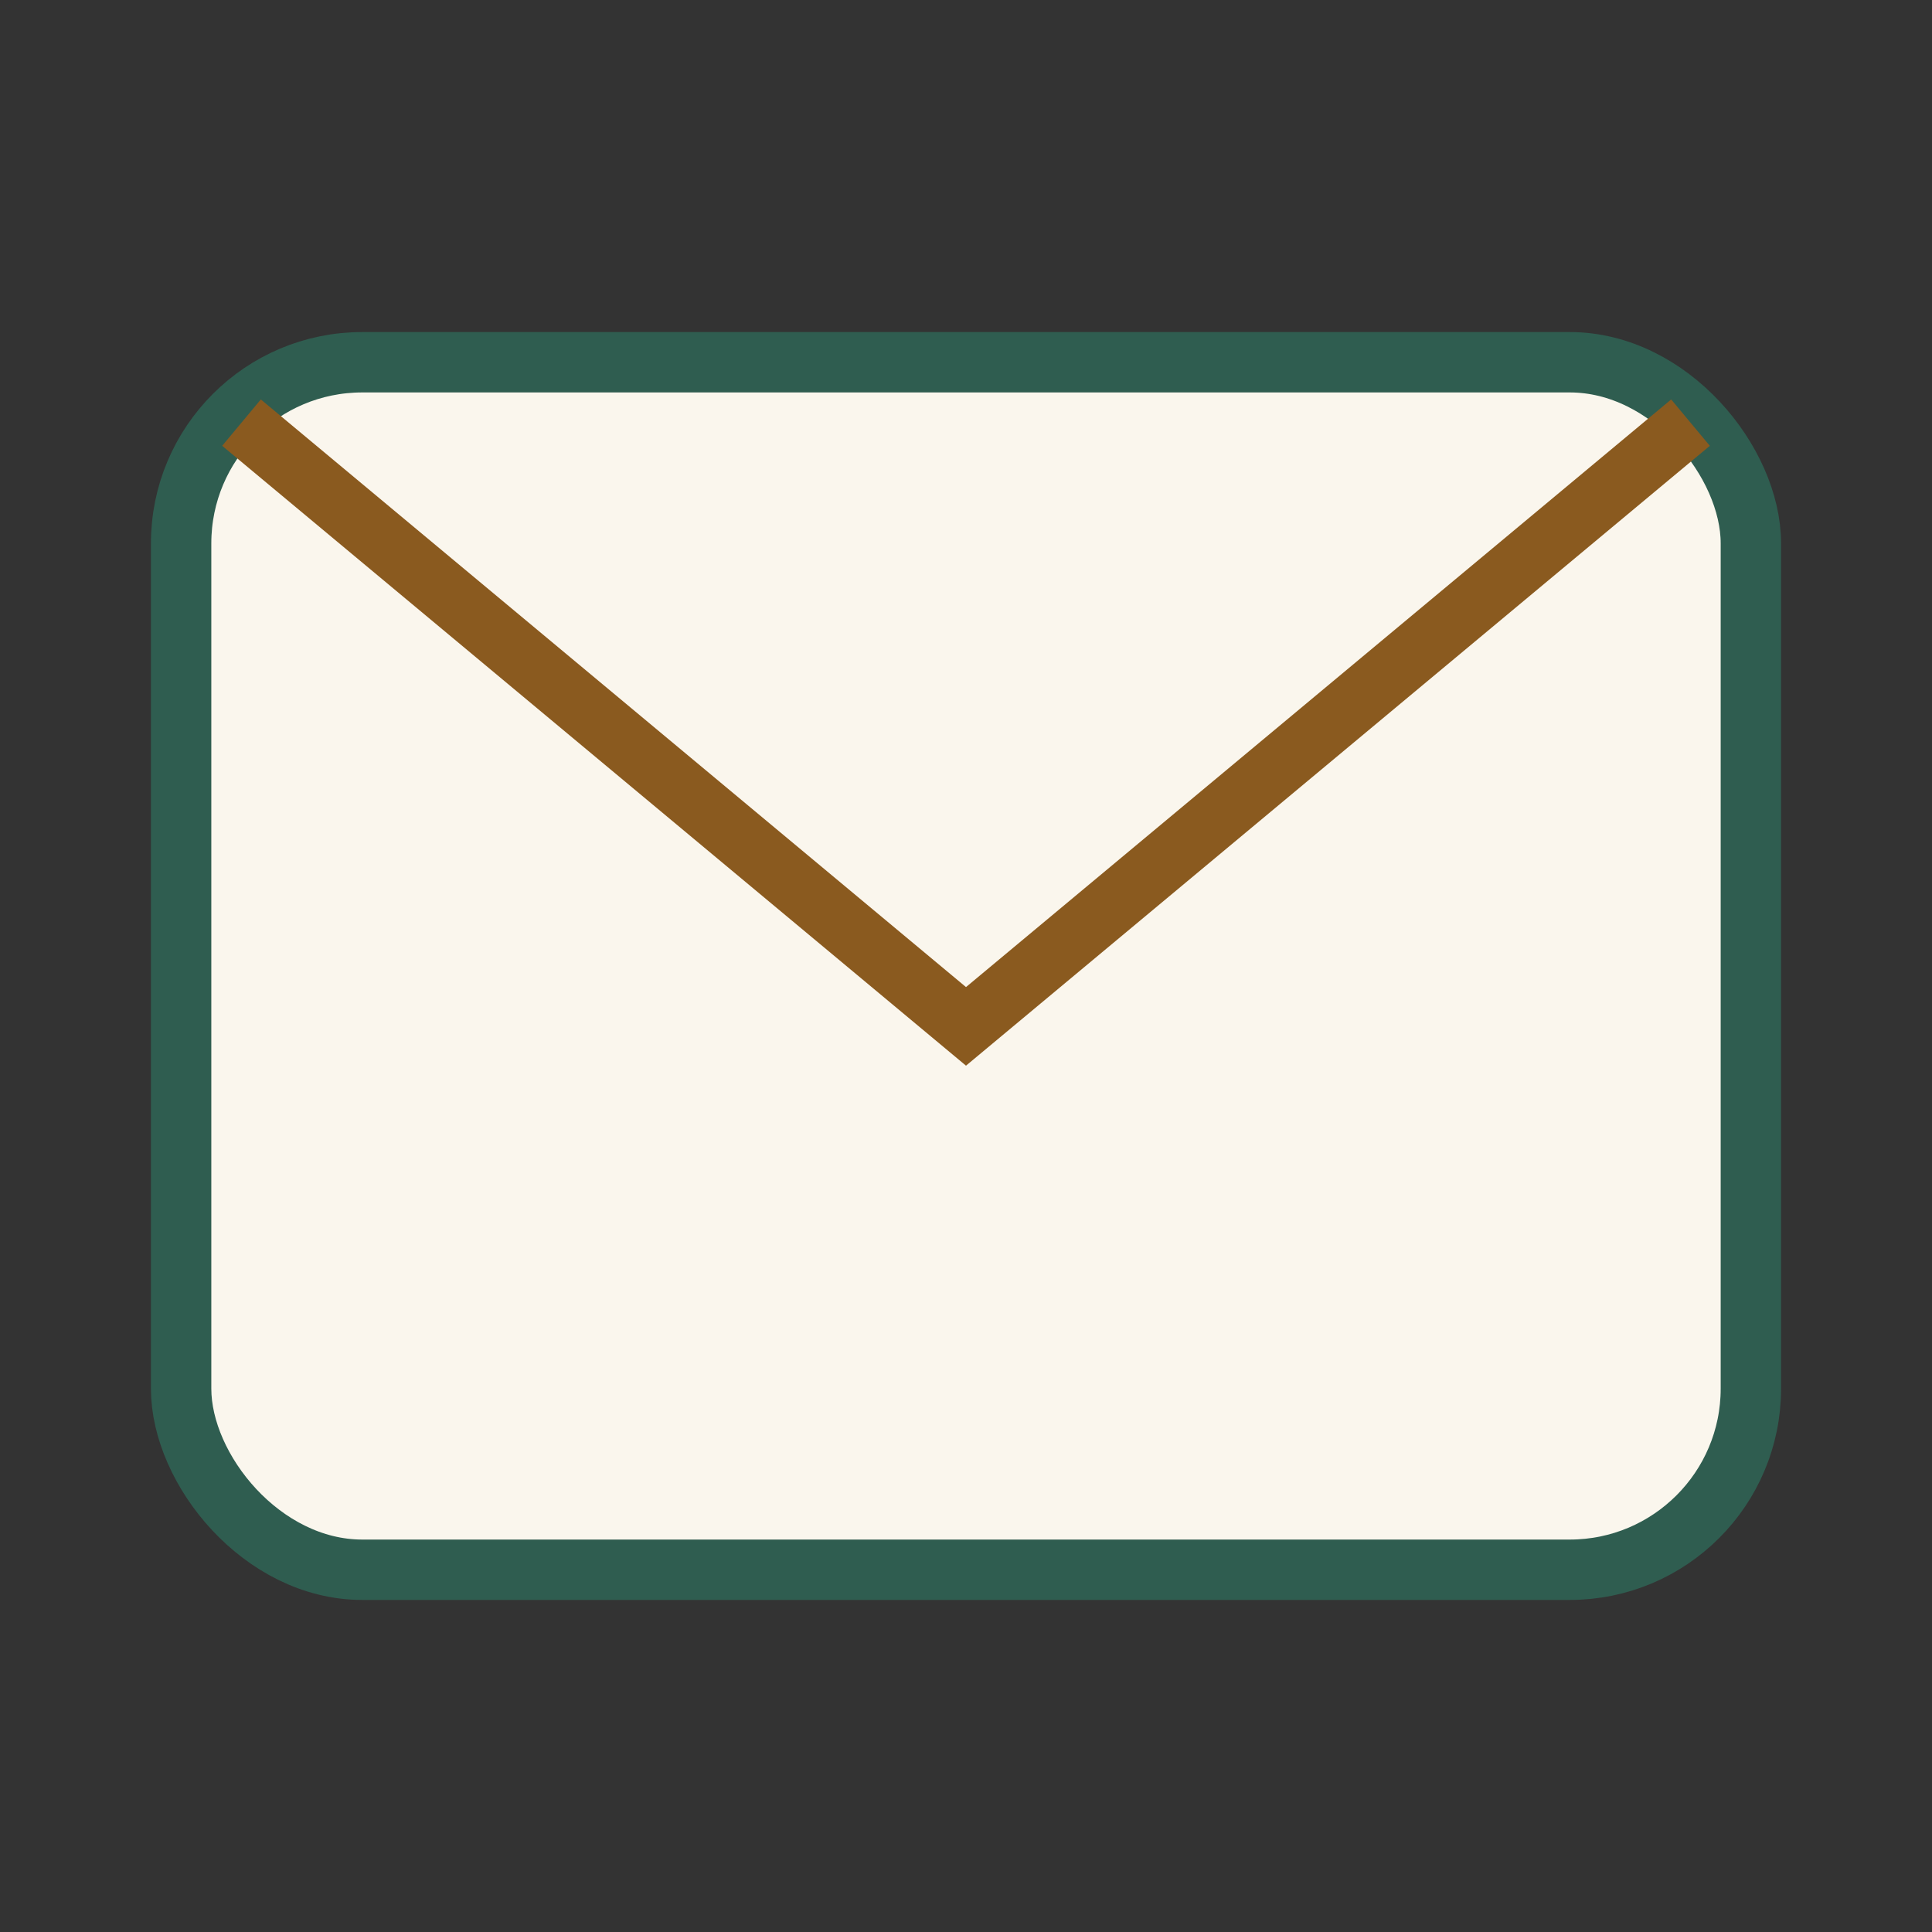
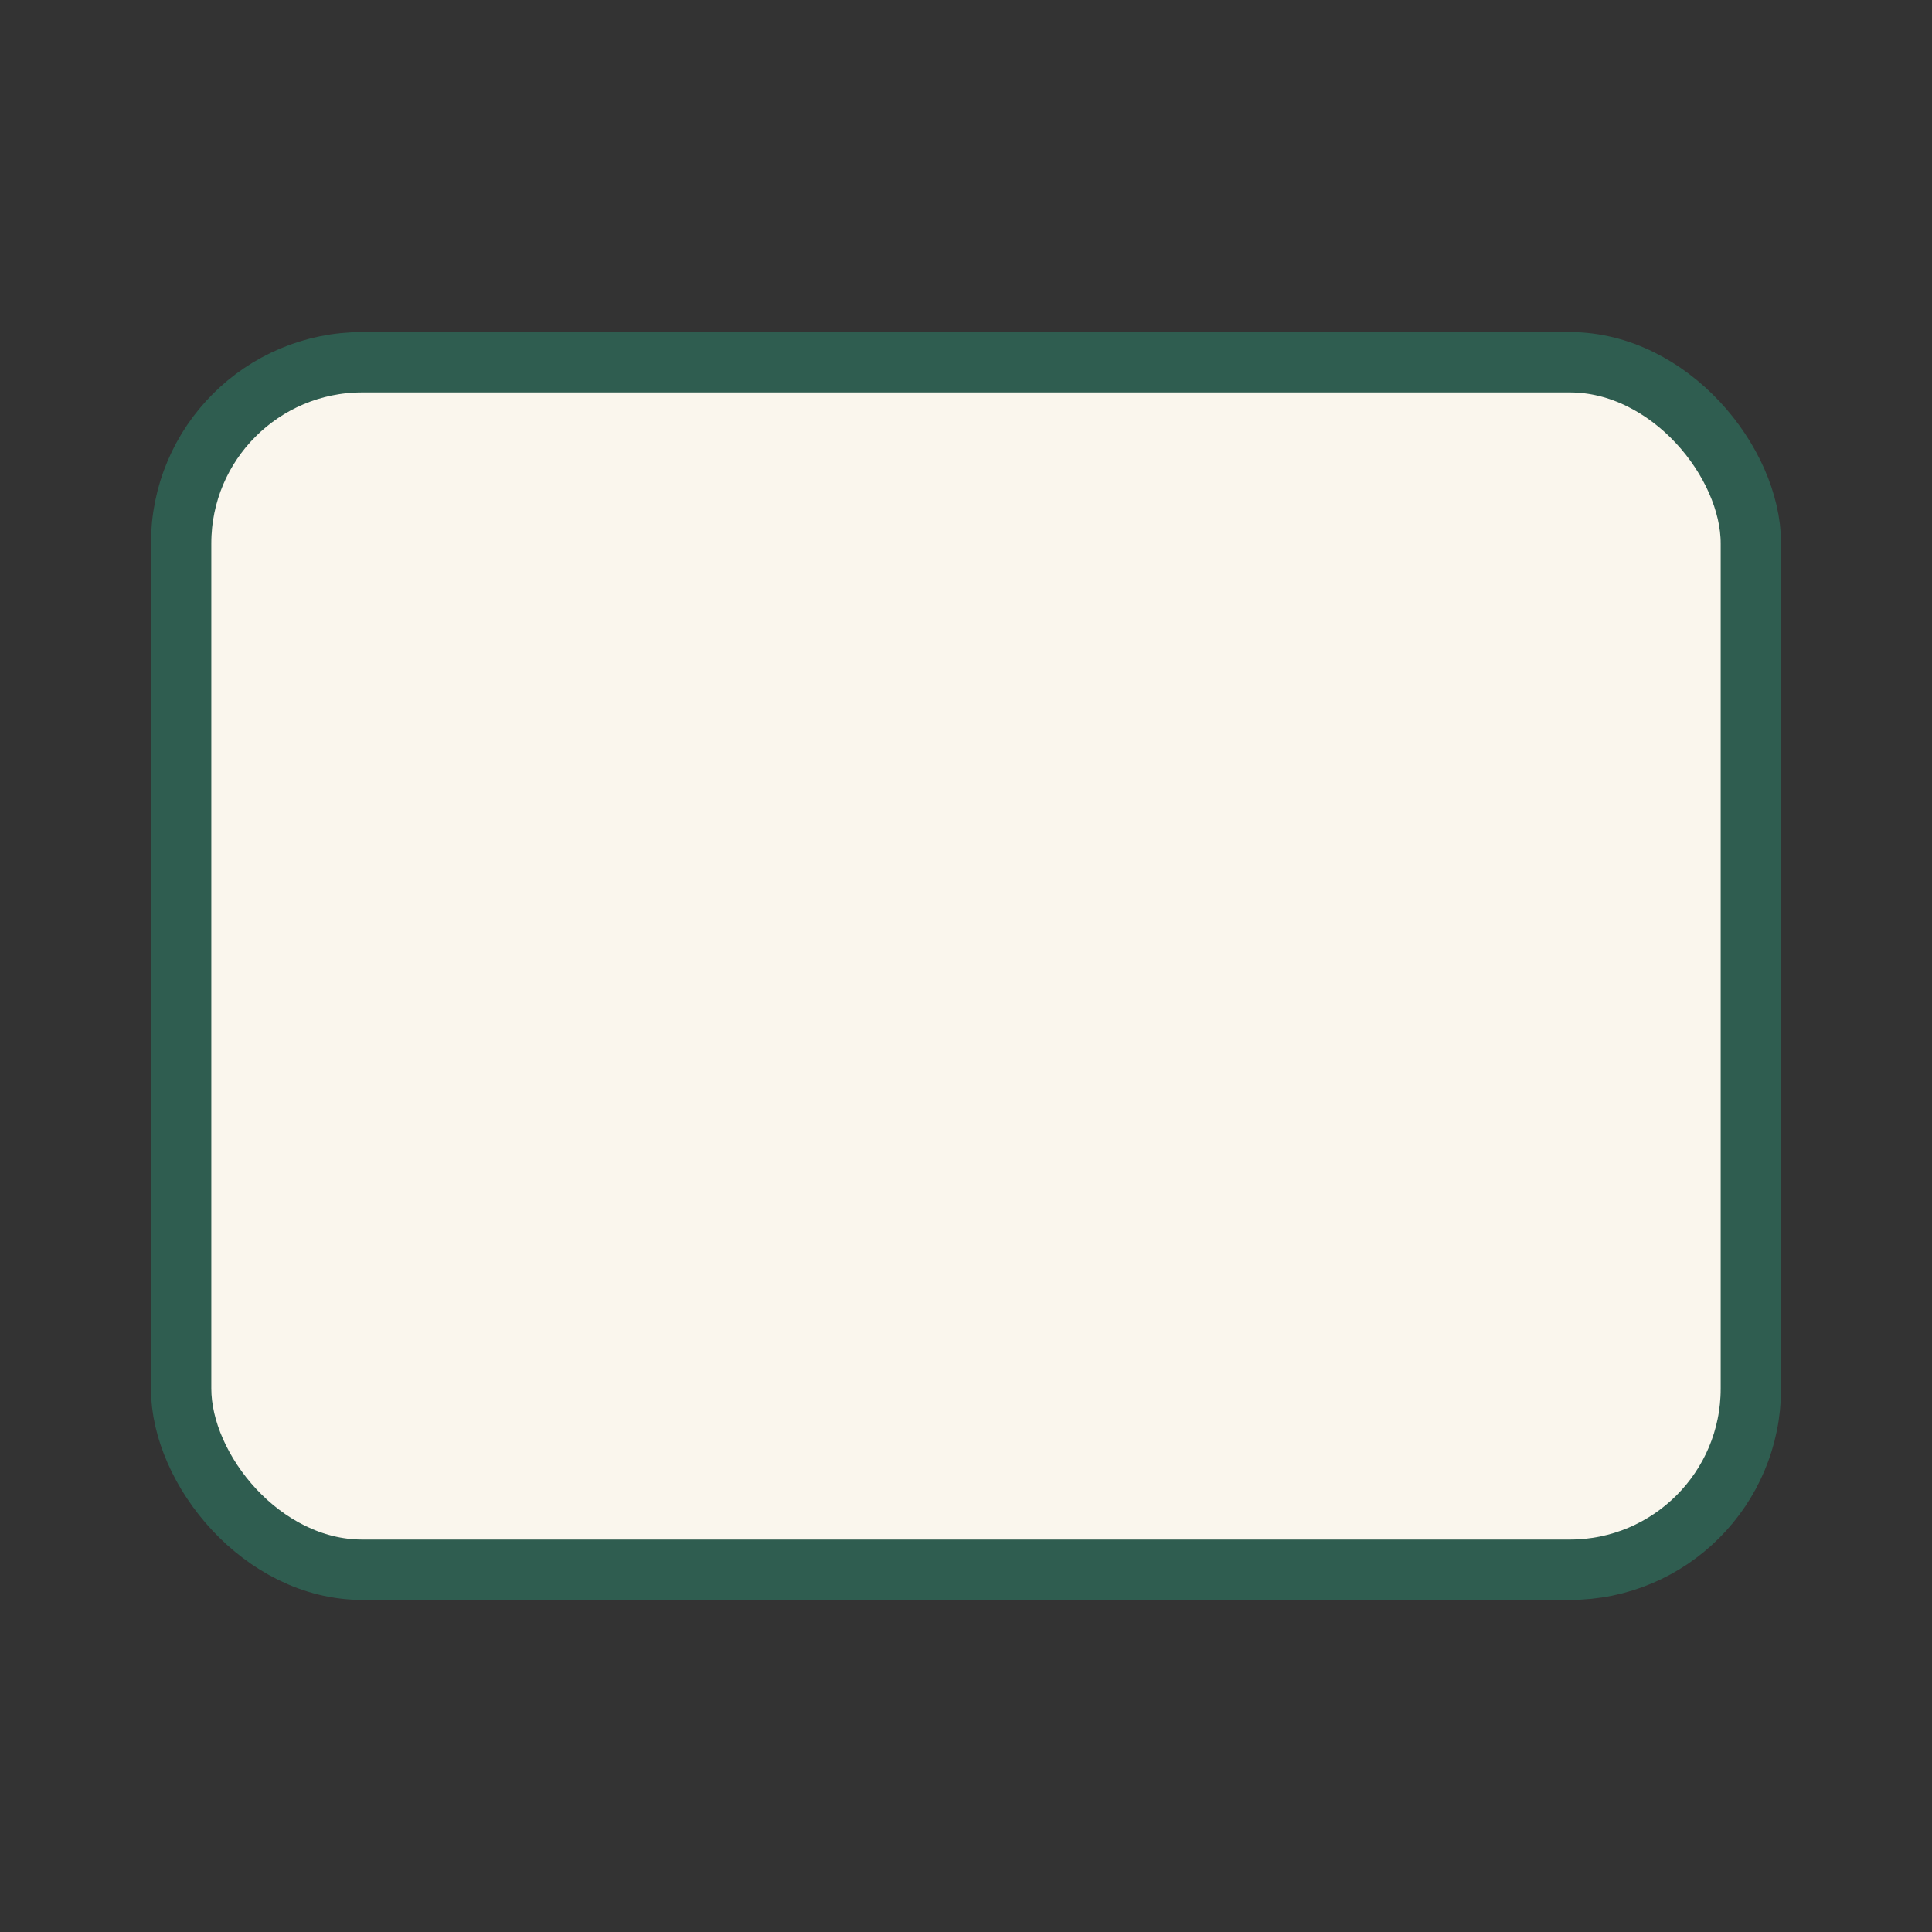
<svg xmlns="http://www.w3.org/2000/svg" width="32" height="32" viewBox="0 0 32 32">
  <rect x="0" y="0" width="32" height="32" fill="#333333" stroke="none" />
  <rect x="3" y="6" width="26" height="20" rx="3" fill="#FAF6ED" stroke="#2F5D50" />
-   <path d="M4 7l12 10L28 7" fill="none" stroke="#8A5A1F" />
</svg>